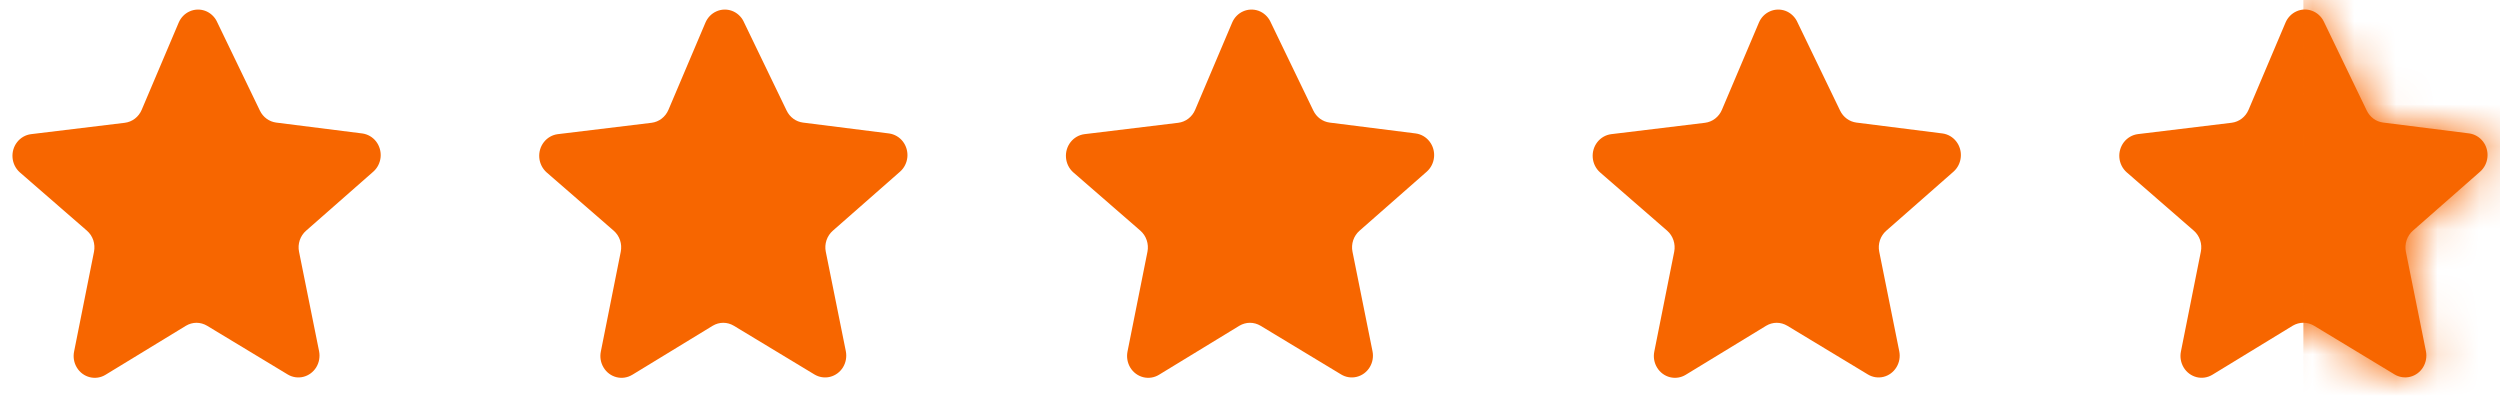
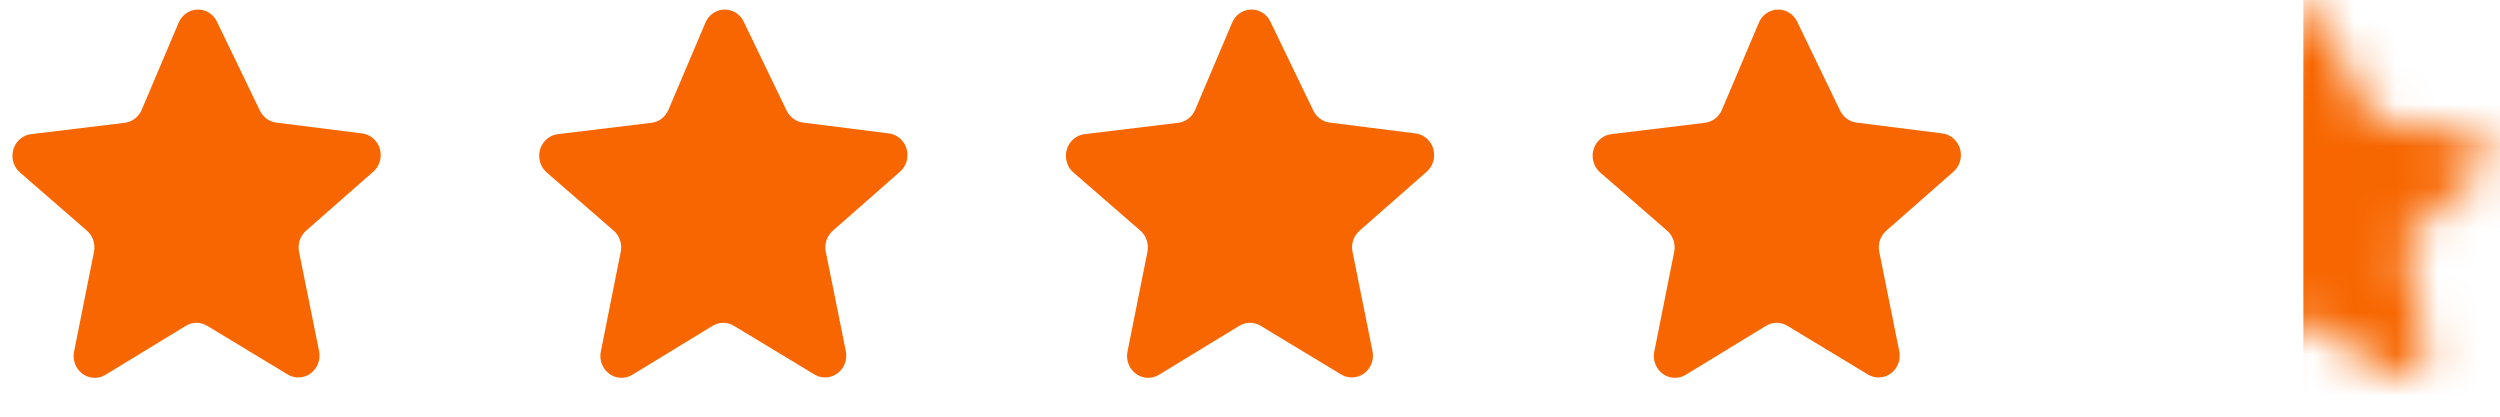
<svg xmlns="http://www.w3.org/2000/svg" width="60" height="10" viewBox="0 0 60 10" fill="none">
  <path d="M5.202 0.51L6.238 2.656C6.314 2.813 6.461 2.92 6.629 2.942L8.696 3.203H8.696C8.826 3.221 8.945 3.29 9.027 3.396C9.108 3.502 9.147 3.637 9.135 3.771C9.122 3.906 9.06 4.031 8.96 4.119L7.347 5.536C7.277 5.597 7.224 5.676 7.194 5.765C7.164 5.854 7.158 5.95 7.177 6.042L7.658 8.429C7.684 8.562 7.66 8.7 7.59 8.815C7.519 8.93 7.408 9.012 7.28 9.044C7.152 9.076 7.016 9.055 6.903 8.986L4.97 7.818C4.893 7.772 4.805 7.747 4.716 7.747C4.627 7.747 4.54 7.772 4.463 7.818L2.532 8.995H2.532C2.419 9.064 2.284 9.085 2.156 9.053C2.027 9.021 1.916 8.939 1.846 8.824C1.775 8.709 1.751 8.571 1.778 8.438L2.256 6.042C2.274 5.95 2.268 5.854 2.239 5.765C2.209 5.676 2.156 5.597 2.086 5.536L0.475 4.136C0.375 4.047 0.313 3.922 0.301 3.787C0.289 3.652 0.328 3.517 0.411 3.411C0.493 3.306 0.612 3.237 0.743 3.22L2.995 2.947C3.175 2.925 3.329 2.806 3.401 2.635L4.289 0.542V0.542C4.341 0.421 4.434 0.325 4.552 0.273C4.669 0.22 4.801 0.216 4.922 0.259C5.042 0.303 5.143 0.393 5.202 0.509L5.202 0.51Z" fill="#F76600" />
  <path d="M17.844 0.51L18.88 2.656C18.956 2.813 19.103 2.92 19.271 2.942L21.338 3.203H21.338C21.468 3.221 21.587 3.29 21.669 3.396C21.75 3.502 21.789 3.637 21.777 3.771C21.764 3.906 21.702 4.031 21.602 4.119L19.989 5.536C19.919 5.597 19.866 5.676 19.836 5.765C19.806 5.854 19.8 5.95 19.819 6.042L20.3 8.429C20.326 8.562 20.302 8.7 20.232 8.815C20.161 8.93 20.05 9.012 19.922 9.044C19.794 9.076 19.659 9.055 19.545 8.986L17.612 7.818C17.535 7.772 17.448 7.747 17.358 7.747C17.269 7.747 17.182 7.772 17.105 7.818L15.175 8.995H15.174C15.061 9.064 14.926 9.085 14.798 9.053C14.669 9.021 14.558 8.939 14.488 8.824C14.417 8.709 14.393 8.571 14.42 8.438L14.898 6.042C14.916 5.95 14.911 5.854 14.881 5.765C14.851 5.676 14.798 5.597 14.728 5.536L13.117 4.136C13.018 4.047 12.955 3.922 12.943 3.787C12.931 3.652 12.97 3.517 13.053 3.411C13.135 3.306 13.254 3.237 13.385 3.22L15.637 2.947C15.817 2.925 15.971 2.806 16.043 2.635L16.931 0.542V0.542C16.983 0.421 17.076 0.325 17.194 0.273C17.311 0.22 17.443 0.216 17.564 0.259C17.685 0.303 17.785 0.393 17.844 0.509L17.844 0.51Z" fill="#F76600" />
  <path d="M30.485 0.51L31.521 2.656C31.597 2.813 31.743 2.92 31.912 2.942L33.979 3.203H33.979C34.109 3.221 34.227 3.29 34.309 3.396C34.391 3.502 34.43 3.637 34.417 3.771C34.405 3.906 34.342 4.031 34.243 4.119L32.63 5.536C32.56 5.597 32.507 5.676 32.477 5.765C32.447 5.854 32.441 5.95 32.46 6.042L32.94 8.429C32.967 8.562 32.943 8.7 32.872 8.815C32.802 8.93 32.691 9.012 32.562 9.044C32.434 9.076 32.299 9.055 32.186 8.986L30.253 7.818C30.176 7.772 30.088 7.747 29.999 7.747C29.91 7.747 29.823 7.772 29.745 7.818L27.815 8.995H27.815C27.702 9.064 27.566 9.085 27.438 9.053C27.31 9.021 27.199 8.939 27.128 8.824C27.058 8.709 27.034 8.571 27.06 8.438L27.539 6.042C27.557 5.95 27.551 5.854 27.521 5.765C27.491 5.676 27.439 5.597 27.369 5.536L25.758 4.136C25.658 4.047 25.596 3.922 25.584 3.787C25.572 3.652 25.611 3.517 25.694 3.411C25.776 3.306 25.895 3.237 26.026 3.22L28.278 2.947C28.457 2.925 28.612 2.806 28.684 2.635L29.572 0.542V0.542C29.623 0.421 29.717 0.325 29.834 0.273C29.952 0.22 30.084 0.216 30.205 0.259C30.325 0.303 30.425 0.393 30.485 0.509L30.485 0.51Z" fill="#F76600" />
  <path d="M43.127 0.51L44.163 2.656C44.239 2.813 44.386 2.92 44.554 2.942L46.621 3.203H46.621C46.751 3.221 46.87 3.29 46.951 3.396C47.033 3.502 47.072 3.637 47.059 3.771C47.047 3.906 46.984 4.031 46.885 4.119L45.272 5.536C45.202 5.597 45.149 5.676 45.119 5.765C45.089 5.854 45.083 5.95 45.102 6.042L45.582 8.429C45.609 8.562 45.585 8.7 45.514 8.815C45.444 8.93 45.333 9.012 45.205 9.044C45.076 9.076 44.941 9.055 44.828 8.986L42.895 7.818C42.818 7.772 42.73 7.747 42.641 7.747C42.552 7.747 42.465 7.772 42.388 7.818L40.457 8.995H40.457C40.344 9.064 40.209 9.085 40.08 9.053C39.952 9.021 39.841 8.939 39.771 8.824C39.7 8.709 39.676 8.571 39.703 8.438L40.181 6.042C40.199 5.95 40.193 5.854 40.163 5.765C40.133 5.676 40.081 5.597 40.011 5.536L38.4 4.136C38.3 4.047 38.238 3.922 38.226 3.787C38.214 3.652 38.253 3.517 38.336 3.411C38.418 3.306 38.537 3.237 38.668 3.22L40.92 2.947C41.099 2.925 41.254 2.806 41.326 2.635L42.214 0.542V0.542C42.265 0.421 42.359 0.325 42.477 0.273C42.594 0.22 42.726 0.216 42.847 0.259C42.967 0.303 43.067 0.393 43.127 0.509L43.127 0.51Z" fill="#F76600" />
-   <path d="M55.767 0.508L56.803 2.655C56.879 2.812 57.025 2.919 57.193 2.941L59.261 3.202H59.261C59.391 3.22 59.509 3.289 59.591 3.395C59.673 3.501 59.712 3.636 59.699 3.77C59.687 3.905 59.624 4.03 59.525 4.118L57.911 5.535C57.841 5.596 57.789 5.675 57.759 5.764C57.729 5.853 57.723 5.949 57.741 6.041L58.222 8.427C58.249 8.561 58.224 8.699 58.154 8.814C58.084 8.929 57.972 9.011 57.844 9.043C57.716 9.075 57.581 9.054 57.467 8.985L55.535 7.816C55.457 7.771 55.37 7.746 55.281 7.746C55.192 7.746 55.104 7.771 55.027 7.816L53.097 8.994H53.097C52.983 9.063 52.848 9.084 52.72 9.052C52.592 9.02 52.481 8.938 52.41 8.823C52.34 8.708 52.315 8.57 52.342 8.437L52.82 6.041C52.839 5.949 52.833 5.853 52.803 5.764C52.773 5.675 52.72 5.595 52.65 5.535L51.04 4.135C50.94 4.046 50.877 3.921 50.865 3.786C50.853 3.651 50.893 3.516 50.975 3.41C51.058 3.305 51.177 3.236 51.307 3.219L53.56 2.946C53.739 2.924 53.894 2.805 53.966 2.634L54.853 0.541V0.541C54.905 0.42 54.999 0.324 55.116 0.272C55.233 0.219 55.366 0.214 55.486 0.258C55.607 0.302 55.707 0.391 55.767 0.508L55.767 0.508Z" fill="#F76600" />
  <mask id="mask0_1821_7849" style="mask-type:alpha" maskUnits="userSpaceOnUse" x="50" y="0" width="10" height="10">
    <path d="M55.767 0.508L56.803 2.655C56.879 2.812 57.026 2.918 57.194 2.94L59.261 3.202H59.261C59.391 3.22 59.51 3.289 59.591 3.395C59.673 3.501 59.712 3.635 59.7 3.77C59.687 3.905 59.625 4.029 59.525 4.118L57.912 5.535C57.842 5.595 57.789 5.674 57.759 5.764C57.729 5.853 57.723 5.949 57.742 6.041L58.222 8.427C58.249 8.56 58.225 8.699 58.154 8.814C58.084 8.929 57.973 9.011 57.845 9.043C57.717 9.074 57.581 9.054 57.468 8.984L55.535 7.816C55.458 7.77 55.37 7.746 55.281 7.746C55.192 7.746 55.105 7.77 55.028 7.816L53.097 8.994H53.097C52.984 9.063 52.849 9.084 52.721 9.052C52.592 9.02 52.481 8.938 52.411 8.823C52.34 8.708 52.316 8.569 52.343 8.436L52.821 6.041C52.839 5.948 52.833 5.852 52.803 5.763C52.773 5.674 52.721 5.595 52.651 5.534L51.04 4.134C50.94 4.046 50.878 3.921 50.866 3.786C50.854 3.651 50.893 3.516 50.976 3.41C51.058 3.304 51.177 3.236 51.308 3.219L53.56 2.945C53.74 2.923 53.894 2.805 53.966 2.634L54.854 0.541V0.541C54.906 0.42 54.999 0.324 55.117 0.271C55.234 0.219 55.366 0.214 55.487 0.258C55.607 0.302 55.708 0.391 55.767 0.508L55.767 0.508Z" fill="#FFCC00" />
  </mask>
  <g mask="url(#mask0_1821_7849)">
    <rect x="55.281" y="-0.754" width="7.611" height="13.257" fill="#F76600" />
  </g>
</svg>